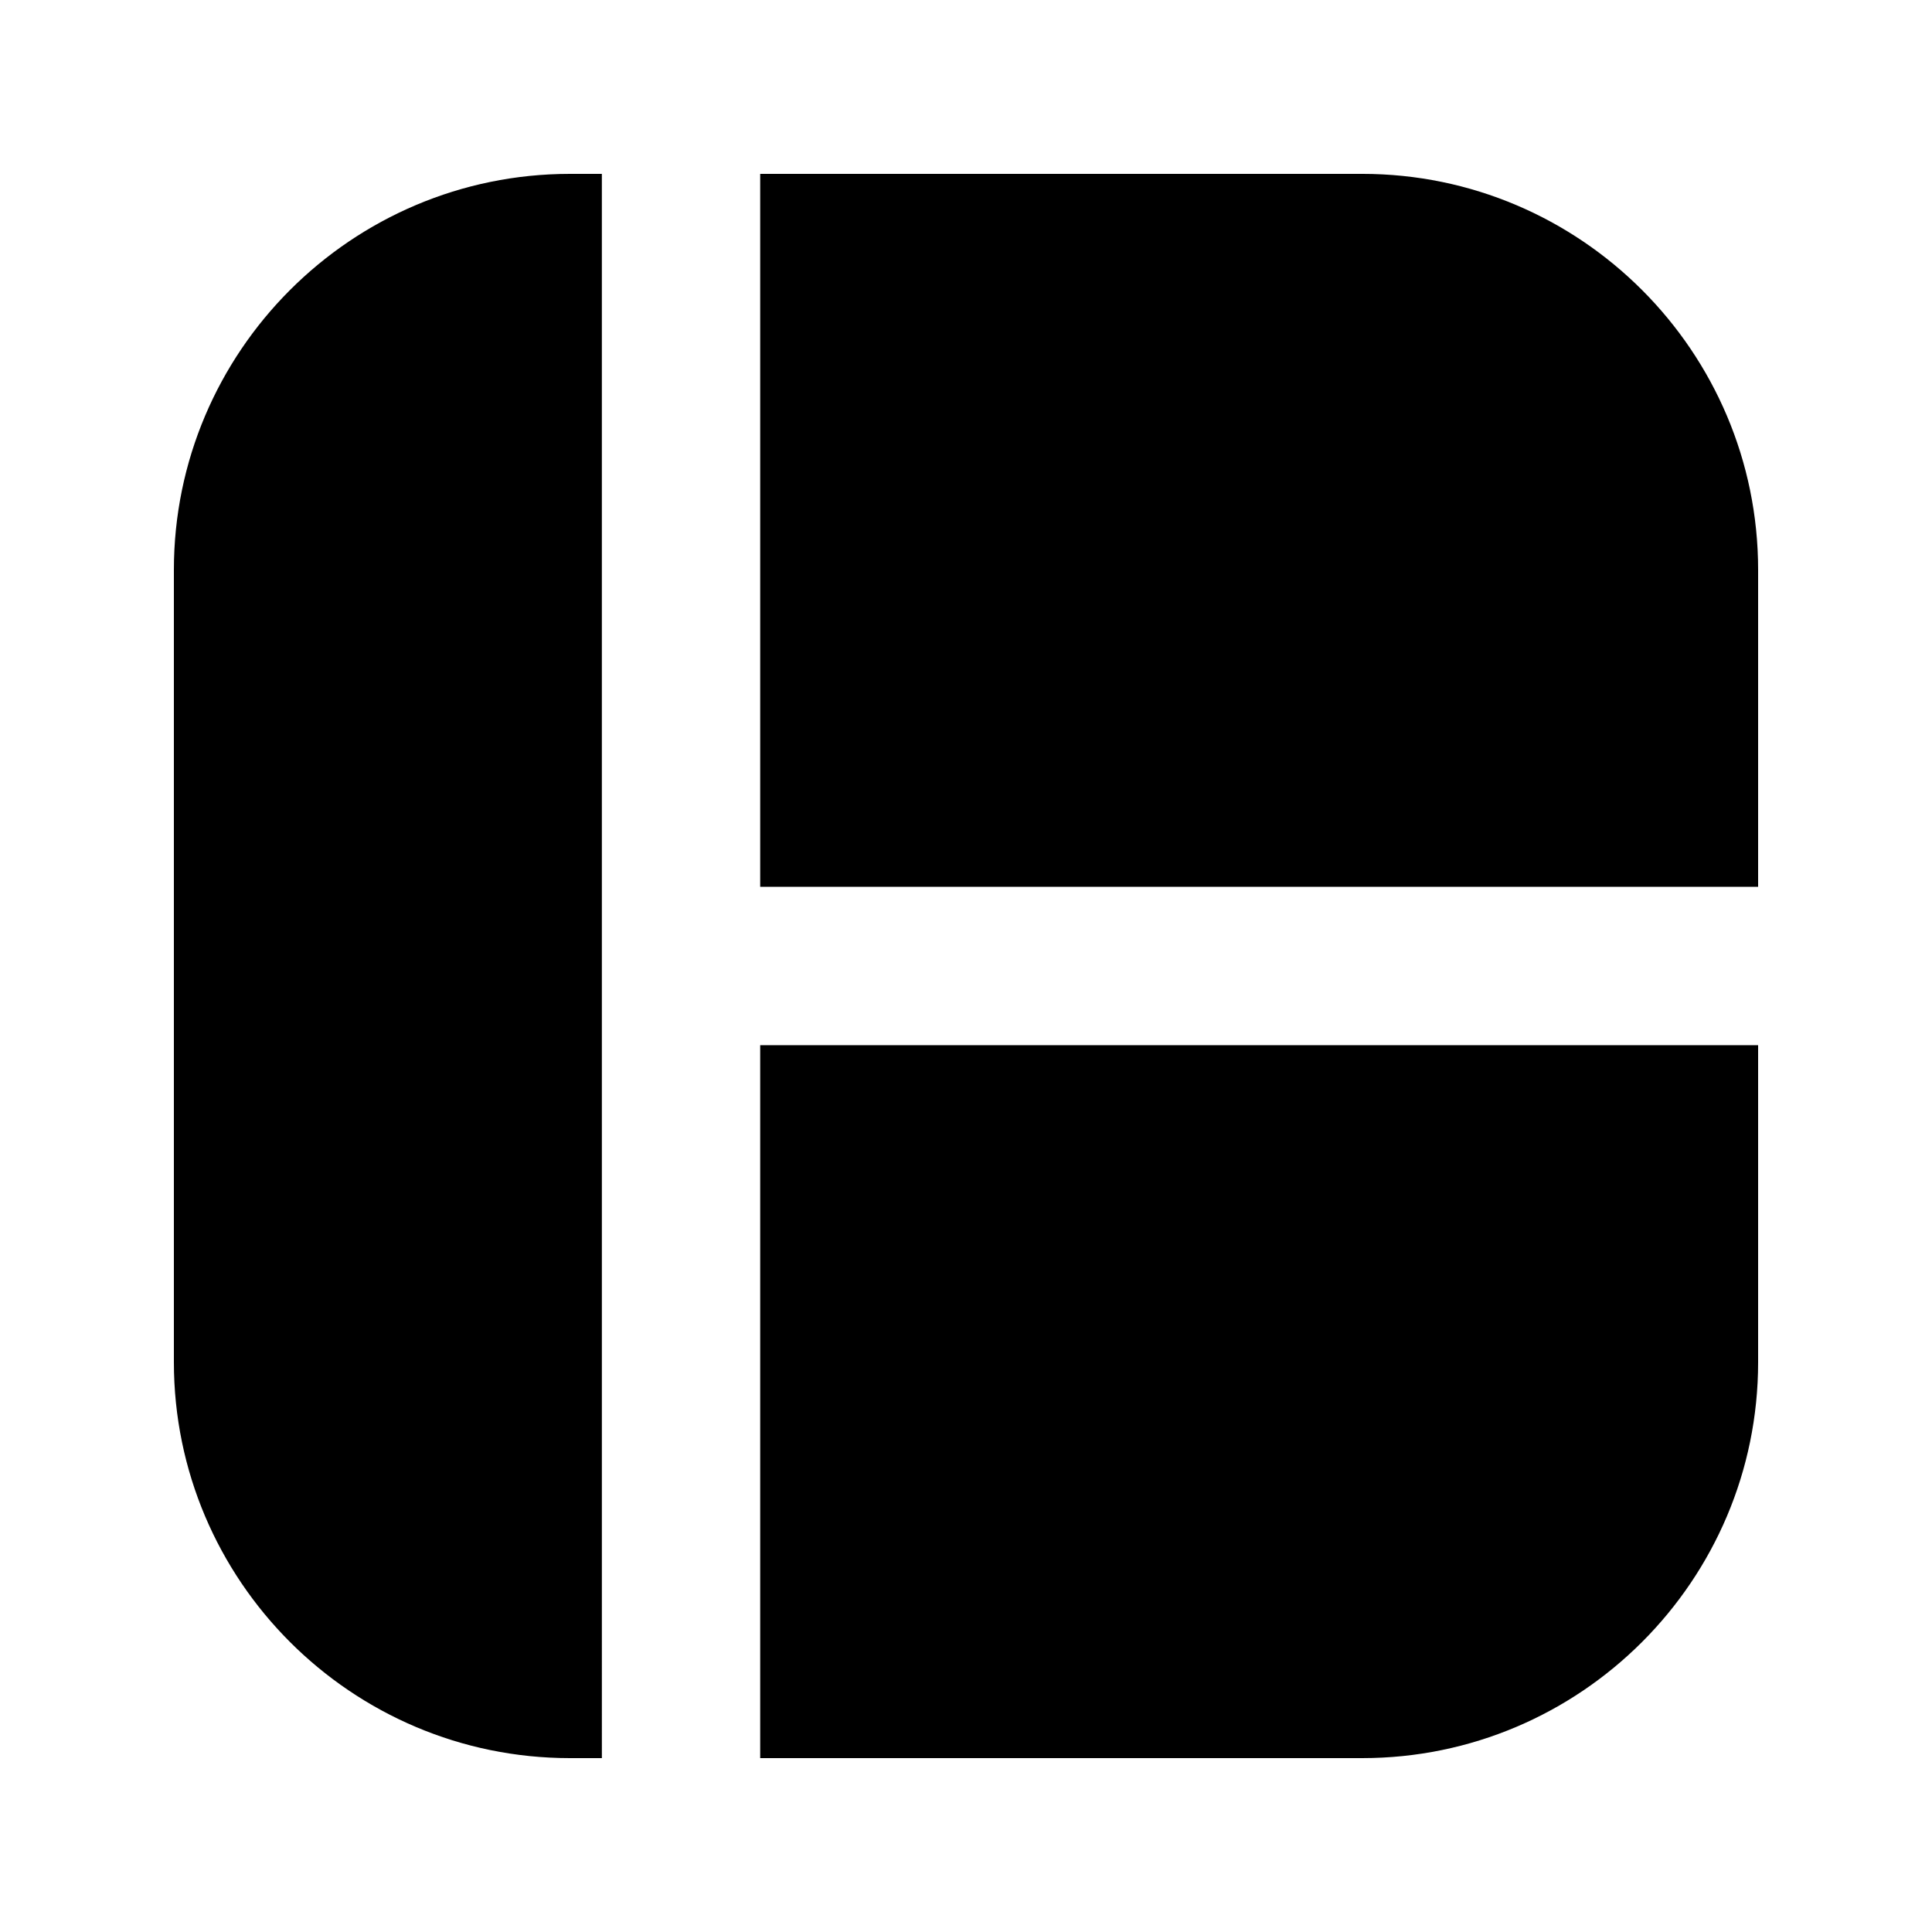
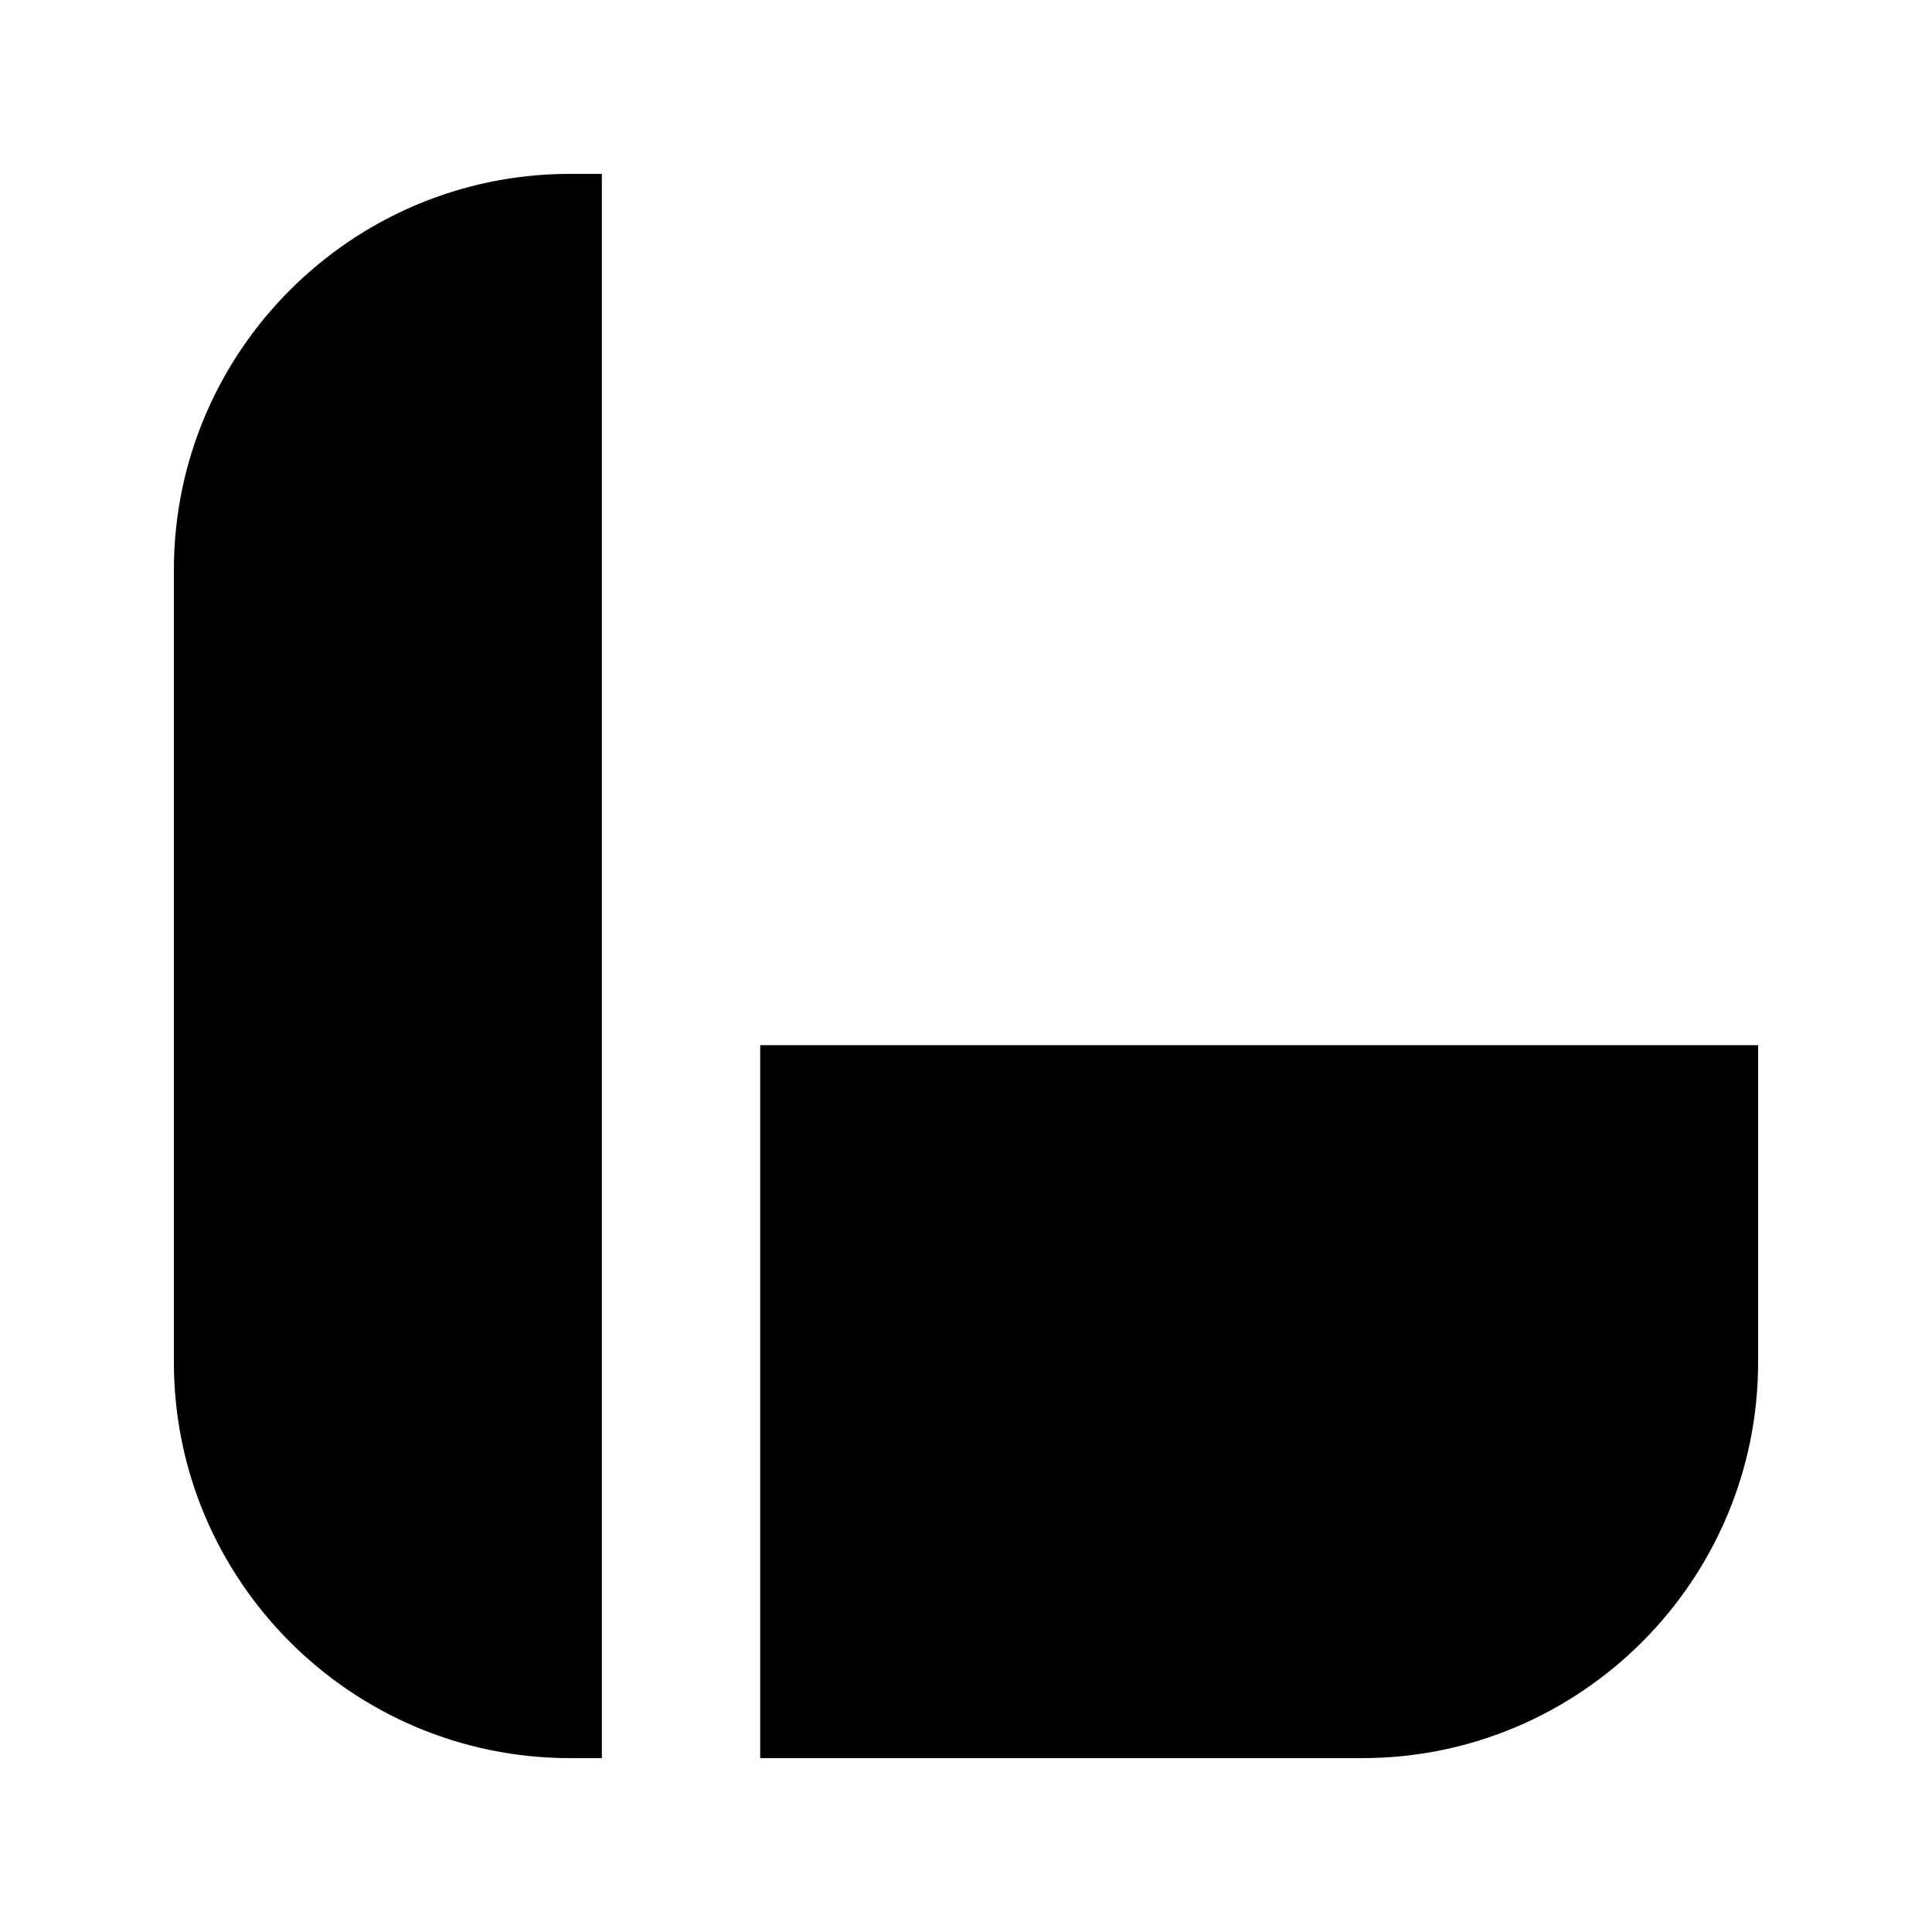
<svg xmlns="http://www.w3.org/2000/svg" fill="#000000" width="800px" height="800px" version="1.1" viewBox="144 144 512 512">
  <g>
-     <path d="m345.46 379.01h264.46v-83.992c0-57.852-47.062-104.94-104.92-104.94h-159.54z" />
    <path d="m303.48 190.08h-8.438c-57.875 0-104.96 47.086-104.96 104.94v209.98c0 57.855 47.086 104.92 104.96 104.92h8.461l-0.004-419.84z" />
    <path d="m345.46 420.99v188.93h159.54c57.855-0.004 104.92-47.066 104.92-104.92v-84.008z" />
  </g>
</svg>